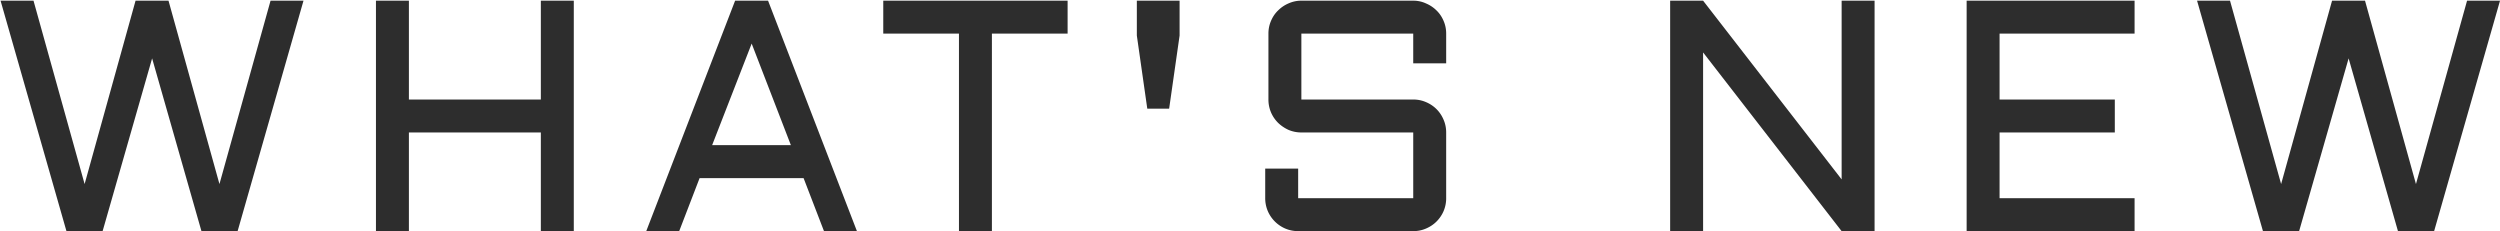
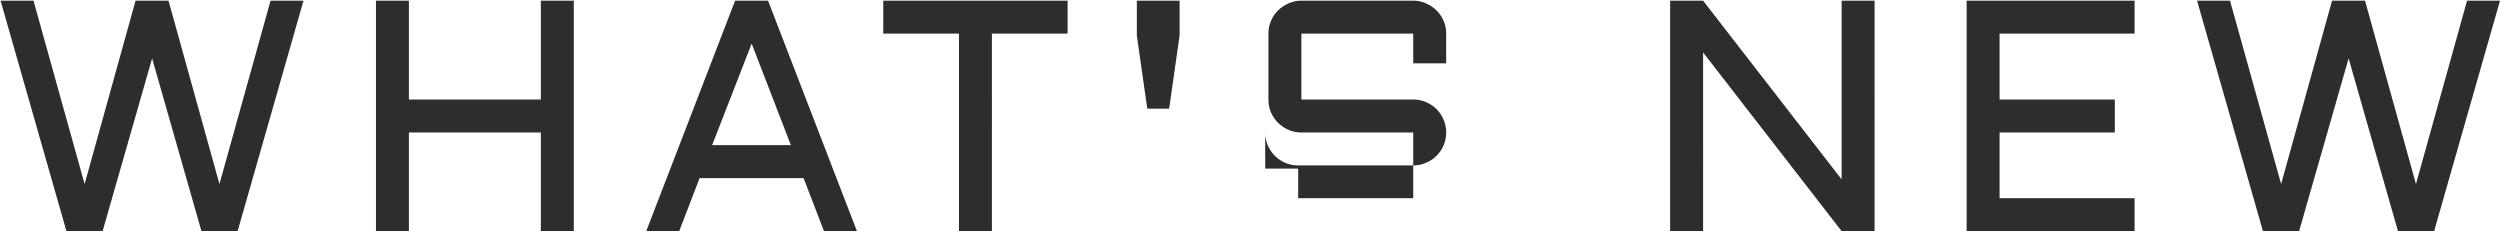
<svg xmlns="http://www.w3.org/2000/svg" width="1352" height="125" fill="none">
-   <path d="M35.937 125L.302.365h17.817l27.639 99.17L73.31.364h17.817l27.552 99.17L146.317.364h17.818L128.5 125h-19.556L82.262 31.567 55.492 125H35.937zM310.307.365V125h-17.818V71.635h-71.356V125h-17.817V.365h17.817v53.452h71.356V.365h17.818zm105.062 0L463.432 125h-17.817l-11.038-28.682h-56.234L367.305 125h-17.817L397.551.365h17.818zm-30.247 78.136h42.588l-21.207-54.93-21.381 54.93zM477.669.365h99.69v17.818h-40.937V125h-17.817V18.183h-40.936V.365zm154.602 58.407h-11.82l-5.649-39.546V.366h23.119v18.86l-5.65 39.546zm71.513 12.863c-2.433 0-4.751-.464-6.953-1.39-2.144-.986-4.027-2.26-5.649-3.825a18.04 18.04 0 01-3.825-5.65 17.738 17.738 0 01-1.39-6.953V18.183c0-2.434.463-4.723 1.39-6.867.928-2.201 2.202-4.085 3.825-5.649a18.025 18.025 0 015.649-3.824 16.84 16.84 0 016.953-1.478h60.492c2.434 0 4.723.493 6.867 1.478 2.201.927 4.114 2.202 5.736 3.824 1.622 1.564 2.897 3.448 3.824 5.65.927 2.143 1.391 4.432 1.391 6.866v16.079h-17.818v-16.08h-60.492v35.635h60.492c2.434 0 4.723.464 6.867 1.391 2.201.927 4.114 2.202 5.736 3.824 1.622 1.623 2.897 3.535 3.824 5.737.927 2.143 1.391 4.432 1.391 6.866v35.548a17.74 17.74 0 01-1.391 6.953 18.03 18.03 0 01-3.824 5.649c-1.622 1.623-3.535 2.897-5.736 3.824-2.144.927-4.433 1.391-6.867 1.391h-62.23c-2.434 0-4.751-.464-6.953-1.391a18.029 18.029 0 01-9.474-9.473 17.74 17.74 0 01-1.39-6.953V91.19h17.817v15.993h62.23V71.635h-60.492zM921.035 125h-17.818V.365h17.818l74.919 96.649V.365h17.816V125h-17.816l-74.919-96.648V125zM1063.56.365h90.82v17.818h-73.01v35.634h62.32v17.818h-62.32v35.548h73.01V125h-90.82V.365zM1223.81 125L1188.17.365h17.82l27.64 99.17 27.55-99.17H1279l27.55 99.17 27.64-99.17h17.82L1316.37 125h-19.55l-26.69-93.433L1243.36 125h-19.55z" fill="#2D2D2D" />
+   <path d="M35.937 125L.302.365h17.817l27.639 99.17L73.31.364h17.817l27.552 99.17L146.317.364h17.818L128.5 125h-19.556L82.262 31.567 55.492 125H35.937zM310.307.365V125h-17.818V71.635h-71.356V125h-17.817V.365h17.817v53.452h71.356V.365h17.818zm105.062 0L463.432 125h-17.817l-11.038-28.682h-56.234L367.305 125h-17.817L397.551.365h17.818zm-30.247 78.136h42.588l-21.207-54.93-21.381 54.93zM477.669.365h99.69v17.818h-40.937V125h-17.817V18.183h-40.936V.365zm154.602 58.407h-11.82l-5.649-39.546V.366h23.119v18.86l-5.65 39.546zm71.513 12.863c-2.433 0-4.751-.464-6.953-1.39-2.144-.986-4.027-2.26-5.649-3.825a18.04 18.04 0 01-3.825-5.65 17.738 17.738 0 01-1.39-6.953V18.183c0-2.434.463-4.723 1.39-6.867.928-2.201 2.202-4.085 3.825-5.649a18.025 18.025 0 015.649-3.824 16.84 16.84 0 016.953-1.478h60.492c2.434 0 4.723.493 6.867 1.478 2.201.927 4.114 2.202 5.736 3.824 1.622 1.564 2.897 3.448 3.824 5.65.927 2.143 1.391 4.432 1.391 6.866v16.079h-17.818v-16.08h-60.492v35.635h60.492c2.434 0 4.723.464 6.867 1.391 2.201.927 4.114 2.202 5.736 3.824 1.622 1.623 2.897 3.535 3.824 5.737.927 2.143 1.391 4.432 1.391 6.866a17.74 17.74 0 01-1.391 6.953 18.03 18.03 0 01-3.824 5.649c-1.622 1.623-3.535 2.897-5.736 3.824-2.144.927-4.433 1.391-6.867 1.391h-62.23c-2.434 0-4.751-.464-6.953-1.391a18.029 18.029 0 01-9.474-9.473 17.74 17.74 0 01-1.39-6.953V91.19h17.817v15.993h62.23V71.635h-60.492zM921.035 125h-17.818V.365h17.818l74.919 96.649V.365h17.816V125h-17.816l-74.919-96.648V125zM1063.56.365h90.82v17.818h-73.01v35.634h62.32v17.818h-62.32v35.548h73.01V125h-90.82V.365zM1223.81 125L1188.17.365h17.82l27.64 99.17 27.55-99.17H1279l27.55 99.17 27.64-99.17h17.82L1316.37 125h-19.55l-26.69-93.433L1243.36 125h-19.55z" fill="#2D2D2D" />
</svg>